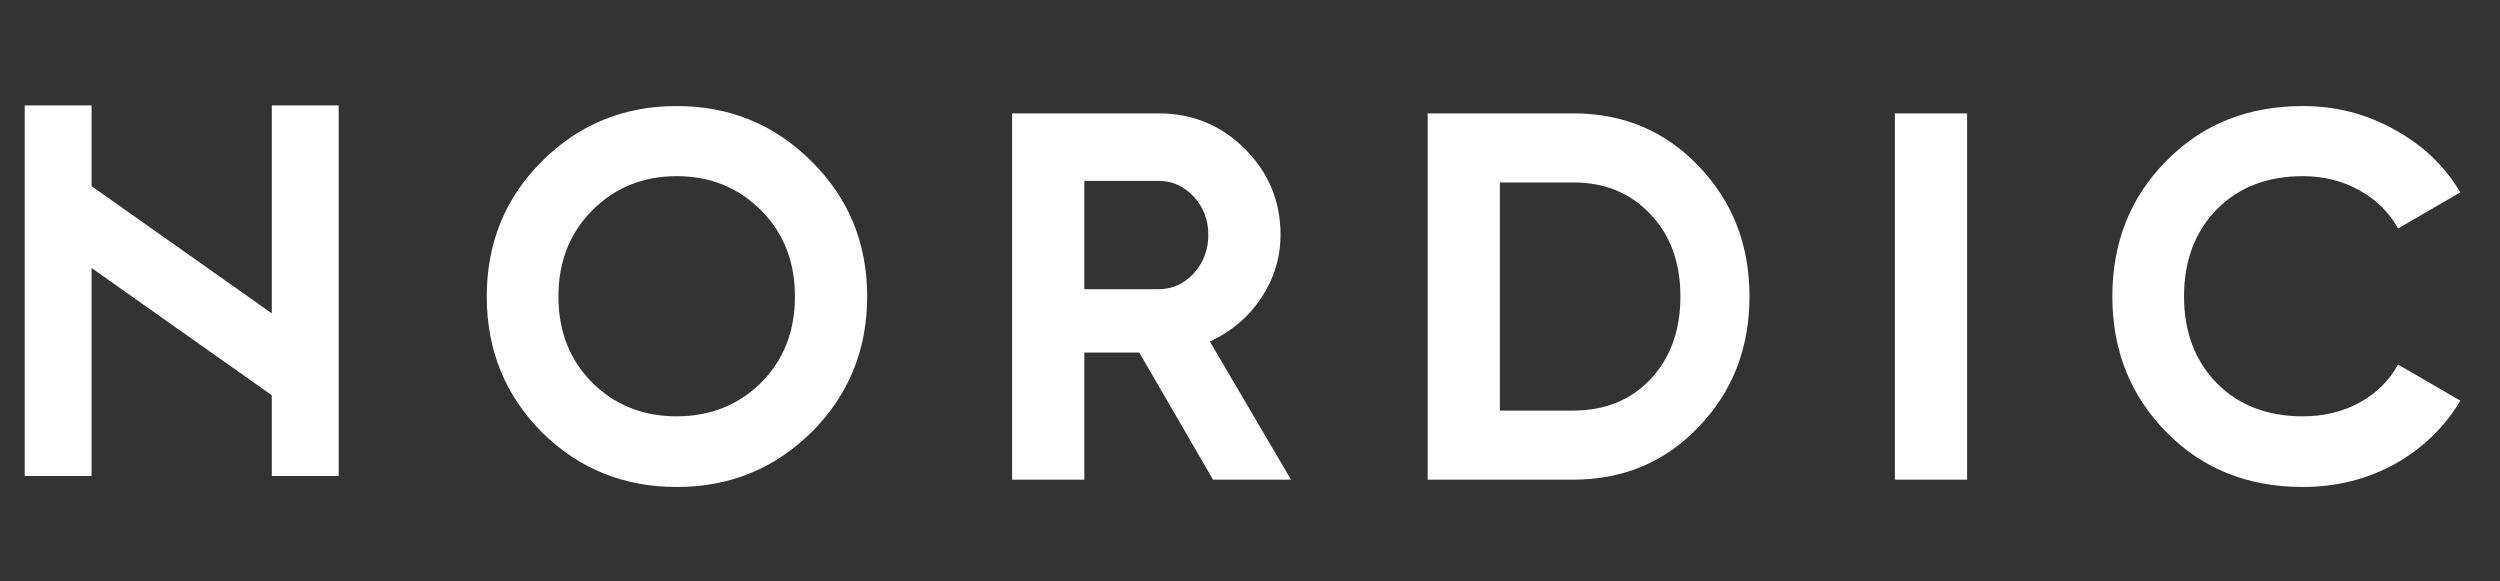
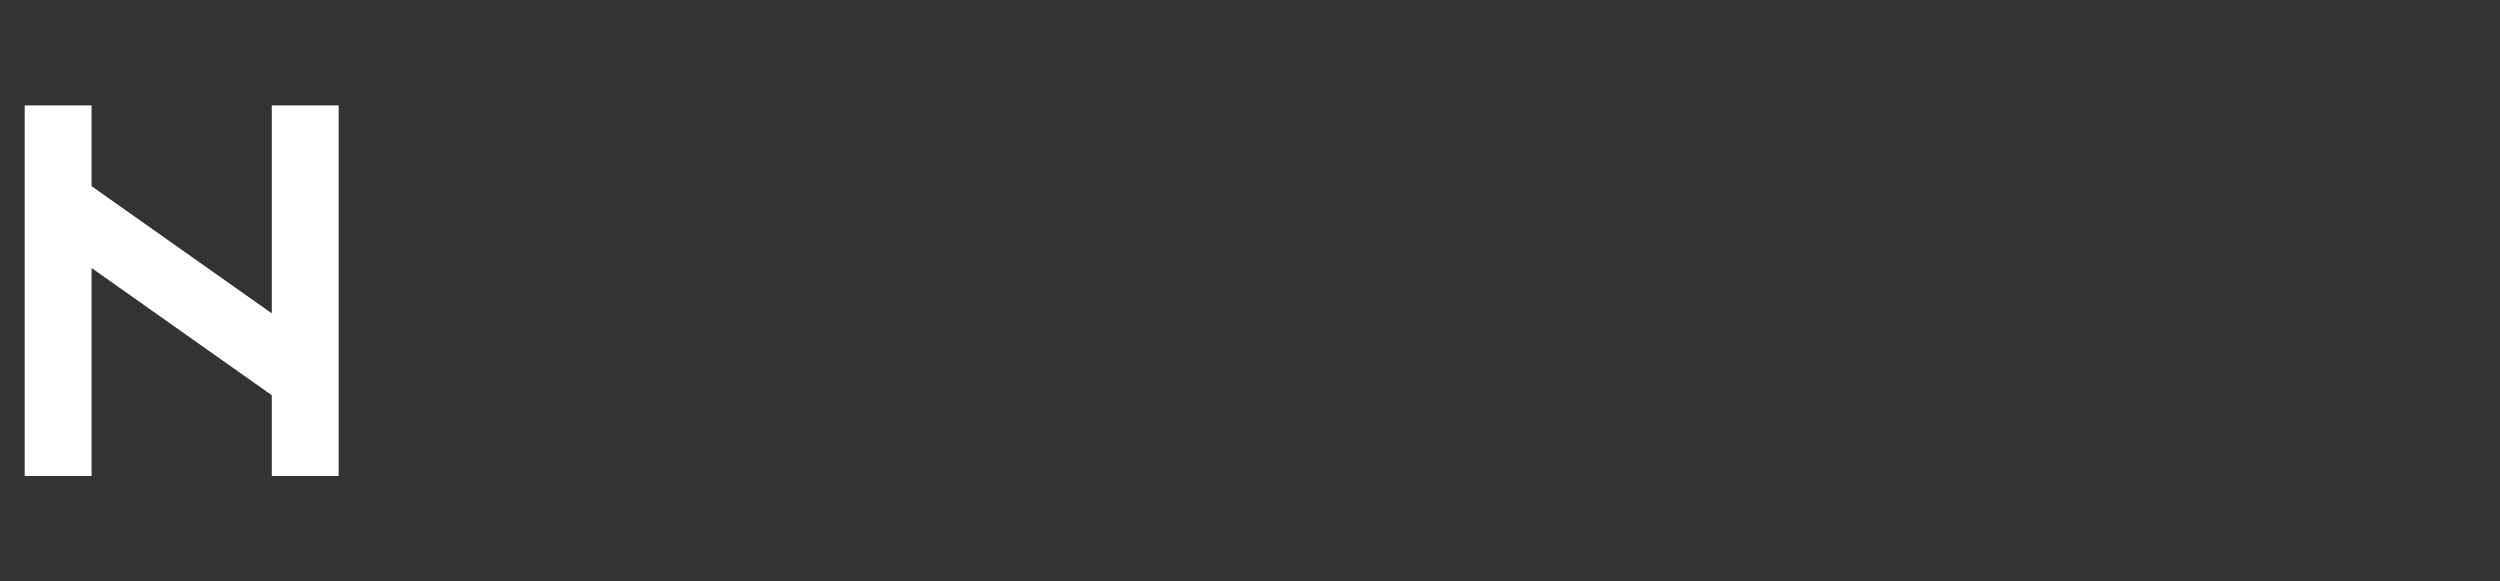
<svg xmlns="http://www.w3.org/2000/svg" fill="none" viewBox="0 0 86 20" height="20" width="86">
  <rect x="0" y="0" width="86" height="20" fill="#333333" stroke="none" />
  <path fill="white" d="M0.85 16.375V3.625H3.15V6.404L9.35 10.78V3.625H11.65V16.375H9.35V13.596L3.15 9.219V16.375H0.85Z" clip-rule="evenodd" fill-rule="evenodd" />
-   <path fill="white" d="M27.922 14.862C26.65 16.122 25.102 16.752 23.278 16.752C21.454 16.752 19.906 16.122 18.634 14.862C17.374 13.59 16.744 12.036 16.744 10.2C16.744 8.364 17.374 6.816 18.634 5.556C19.906 4.284 21.454 3.648 23.278 3.648C25.102 3.648 26.65 4.284 27.922 5.556C29.194 6.816 29.83 8.364 29.83 10.2C29.83 12.036 29.194 13.59 27.922 14.862ZM20.38 13.17C21.16 13.938 22.126 14.322 23.278 14.322C24.43 14.322 25.396 13.938 26.176 13.17C26.956 12.39 27.346 11.4 27.346 10.2C27.346 9 26.956 8.01 26.176 7.23C25.396 6.45 24.43 6.06 23.278 6.06C22.126 6.06 21.16 6.45 20.38 7.23C19.6 8.01 19.21 9 19.21 10.2C19.21 11.4 19.6 12.39 20.38 13.17ZM41.728 16.5L39.19 12.126H37.3V16.5H34.816V3.9H39.856C41.02 3.9 42.01 4.308 42.826 5.124C43.642 5.94 44.05 6.924 44.05 8.076C44.05 8.856 43.828 9.582 43.384 10.254C42.94 10.914 42.352 11.412 41.62 11.748L44.41 16.5H41.728ZM37.3 6.222V9.948H39.856C40.324 9.948 40.726 9.768 41.062 9.408C41.398 9.036 41.566 8.592 41.566 8.076C41.566 7.56 41.398 7.122 41.062 6.762C40.726 6.402 40.324 6.222 39.856 6.222H37.3ZM54.116 3.9C55.844 3.9 57.284 4.506 58.436 5.718C59.6 6.93 60.182 8.424 60.182 10.2C60.182 11.976 59.6 13.47 58.436 14.682C57.284 15.894 55.844 16.5 54.116 16.5H49.112V3.9H54.116ZM54.116 14.124C55.208 14.124 56.096 13.764 56.78 13.044C57.464 12.312 57.806 11.364 57.806 10.2C57.806 9.036 57.464 8.094 56.78 7.374C56.096 6.642 55.208 6.276 54.116 6.276H51.596V14.124H54.116ZM65.184 3.9H67.668V16.5H65.184V3.9ZM79.217 16.752C77.321 16.752 75.755 16.122 74.519 14.862C73.283 13.602 72.665 12.048 72.665 10.2C72.665 8.34 73.283 6.786 74.519 5.538C75.755 4.278 77.321 3.648 79.217 3.648C80.357 3.648 81.407 3.918 82.367 4.458C83.339 4.986 84.095 5.706 84.635 6.618L82.493 7.86C82.181 7.296 81.737 6.858 81.161 6.546C80.585 6.222 79.937 6.06 79.217 6.06C77.993 6.06 77.003 6.444 76.247 7.212C75.503 7.98 75.131 8.976 75.131 10.2C75.131 11.412 75.503 12.402 76.247 13.17C77.003 13.938 77.993 14.322 79.217 14.322C79.937 14.322 80.585 14.166 81.161 13.854C81.749 13.53 82.193 13.092 82.493 12.54L84.635 13.782C84.095 14.694 83.345 15.42 82.385 15.96C81.425 16.488 80.369 16.752 79.217 16.752Z" />
</svg>